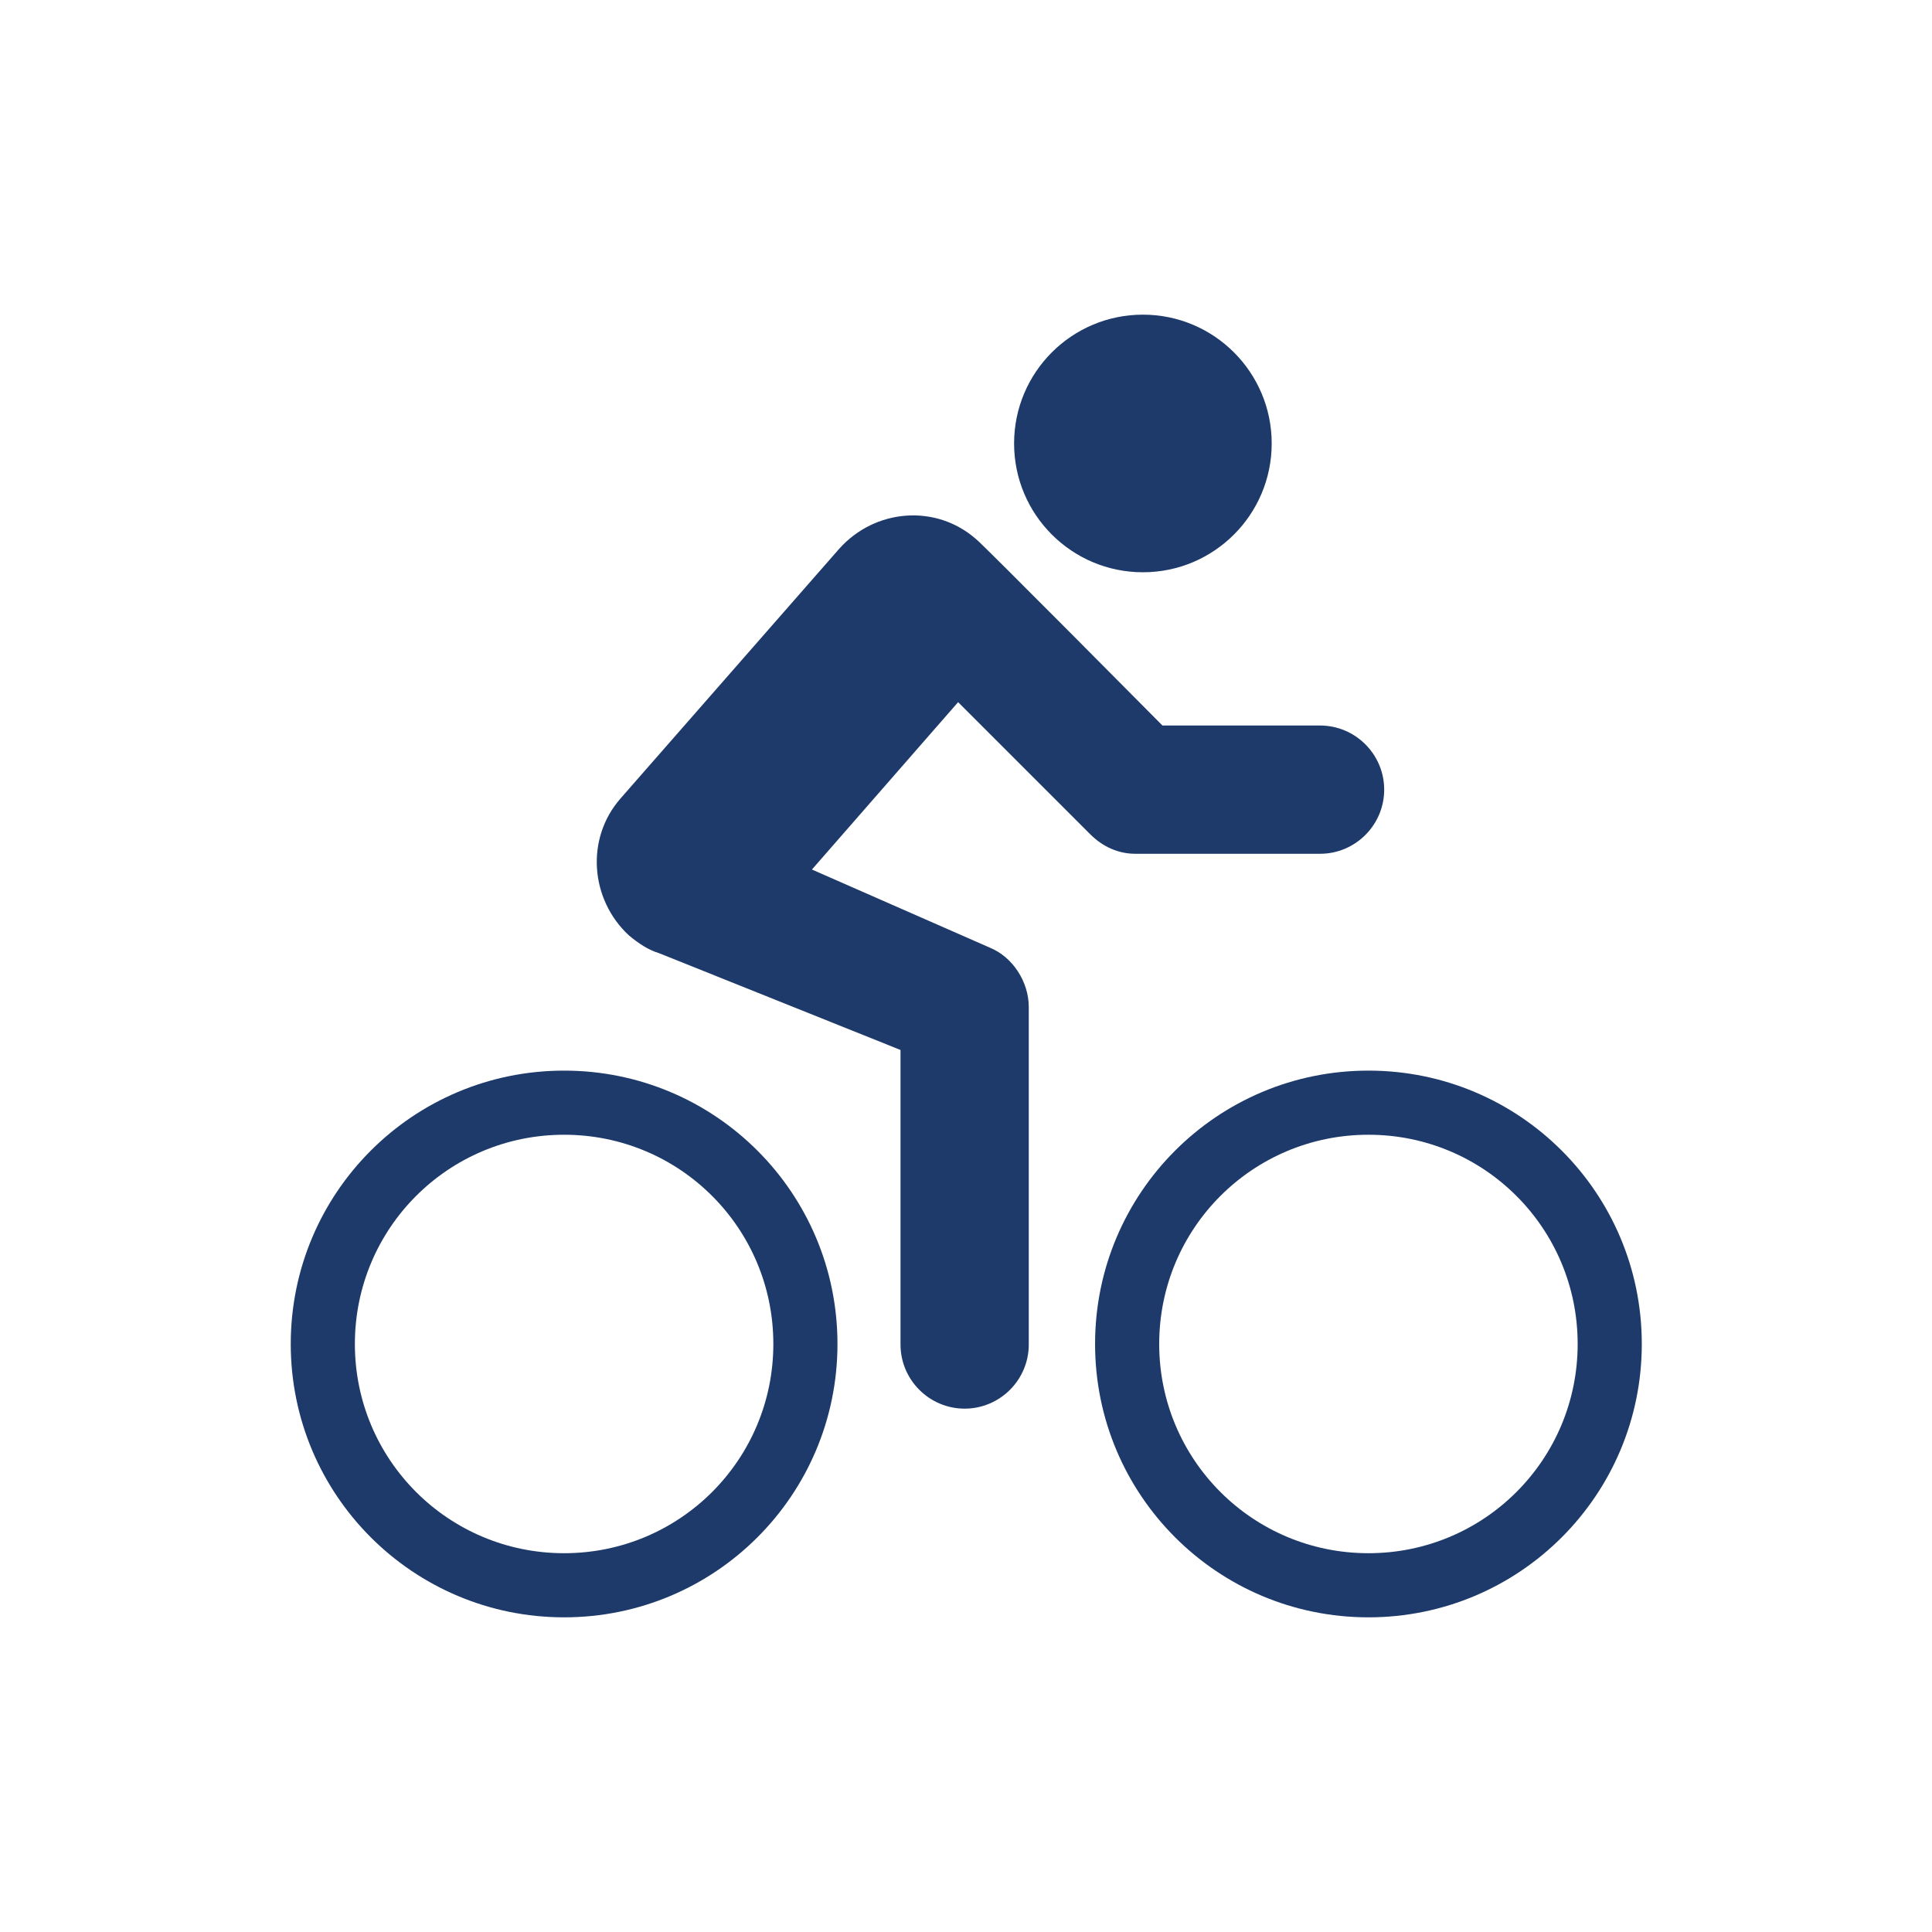
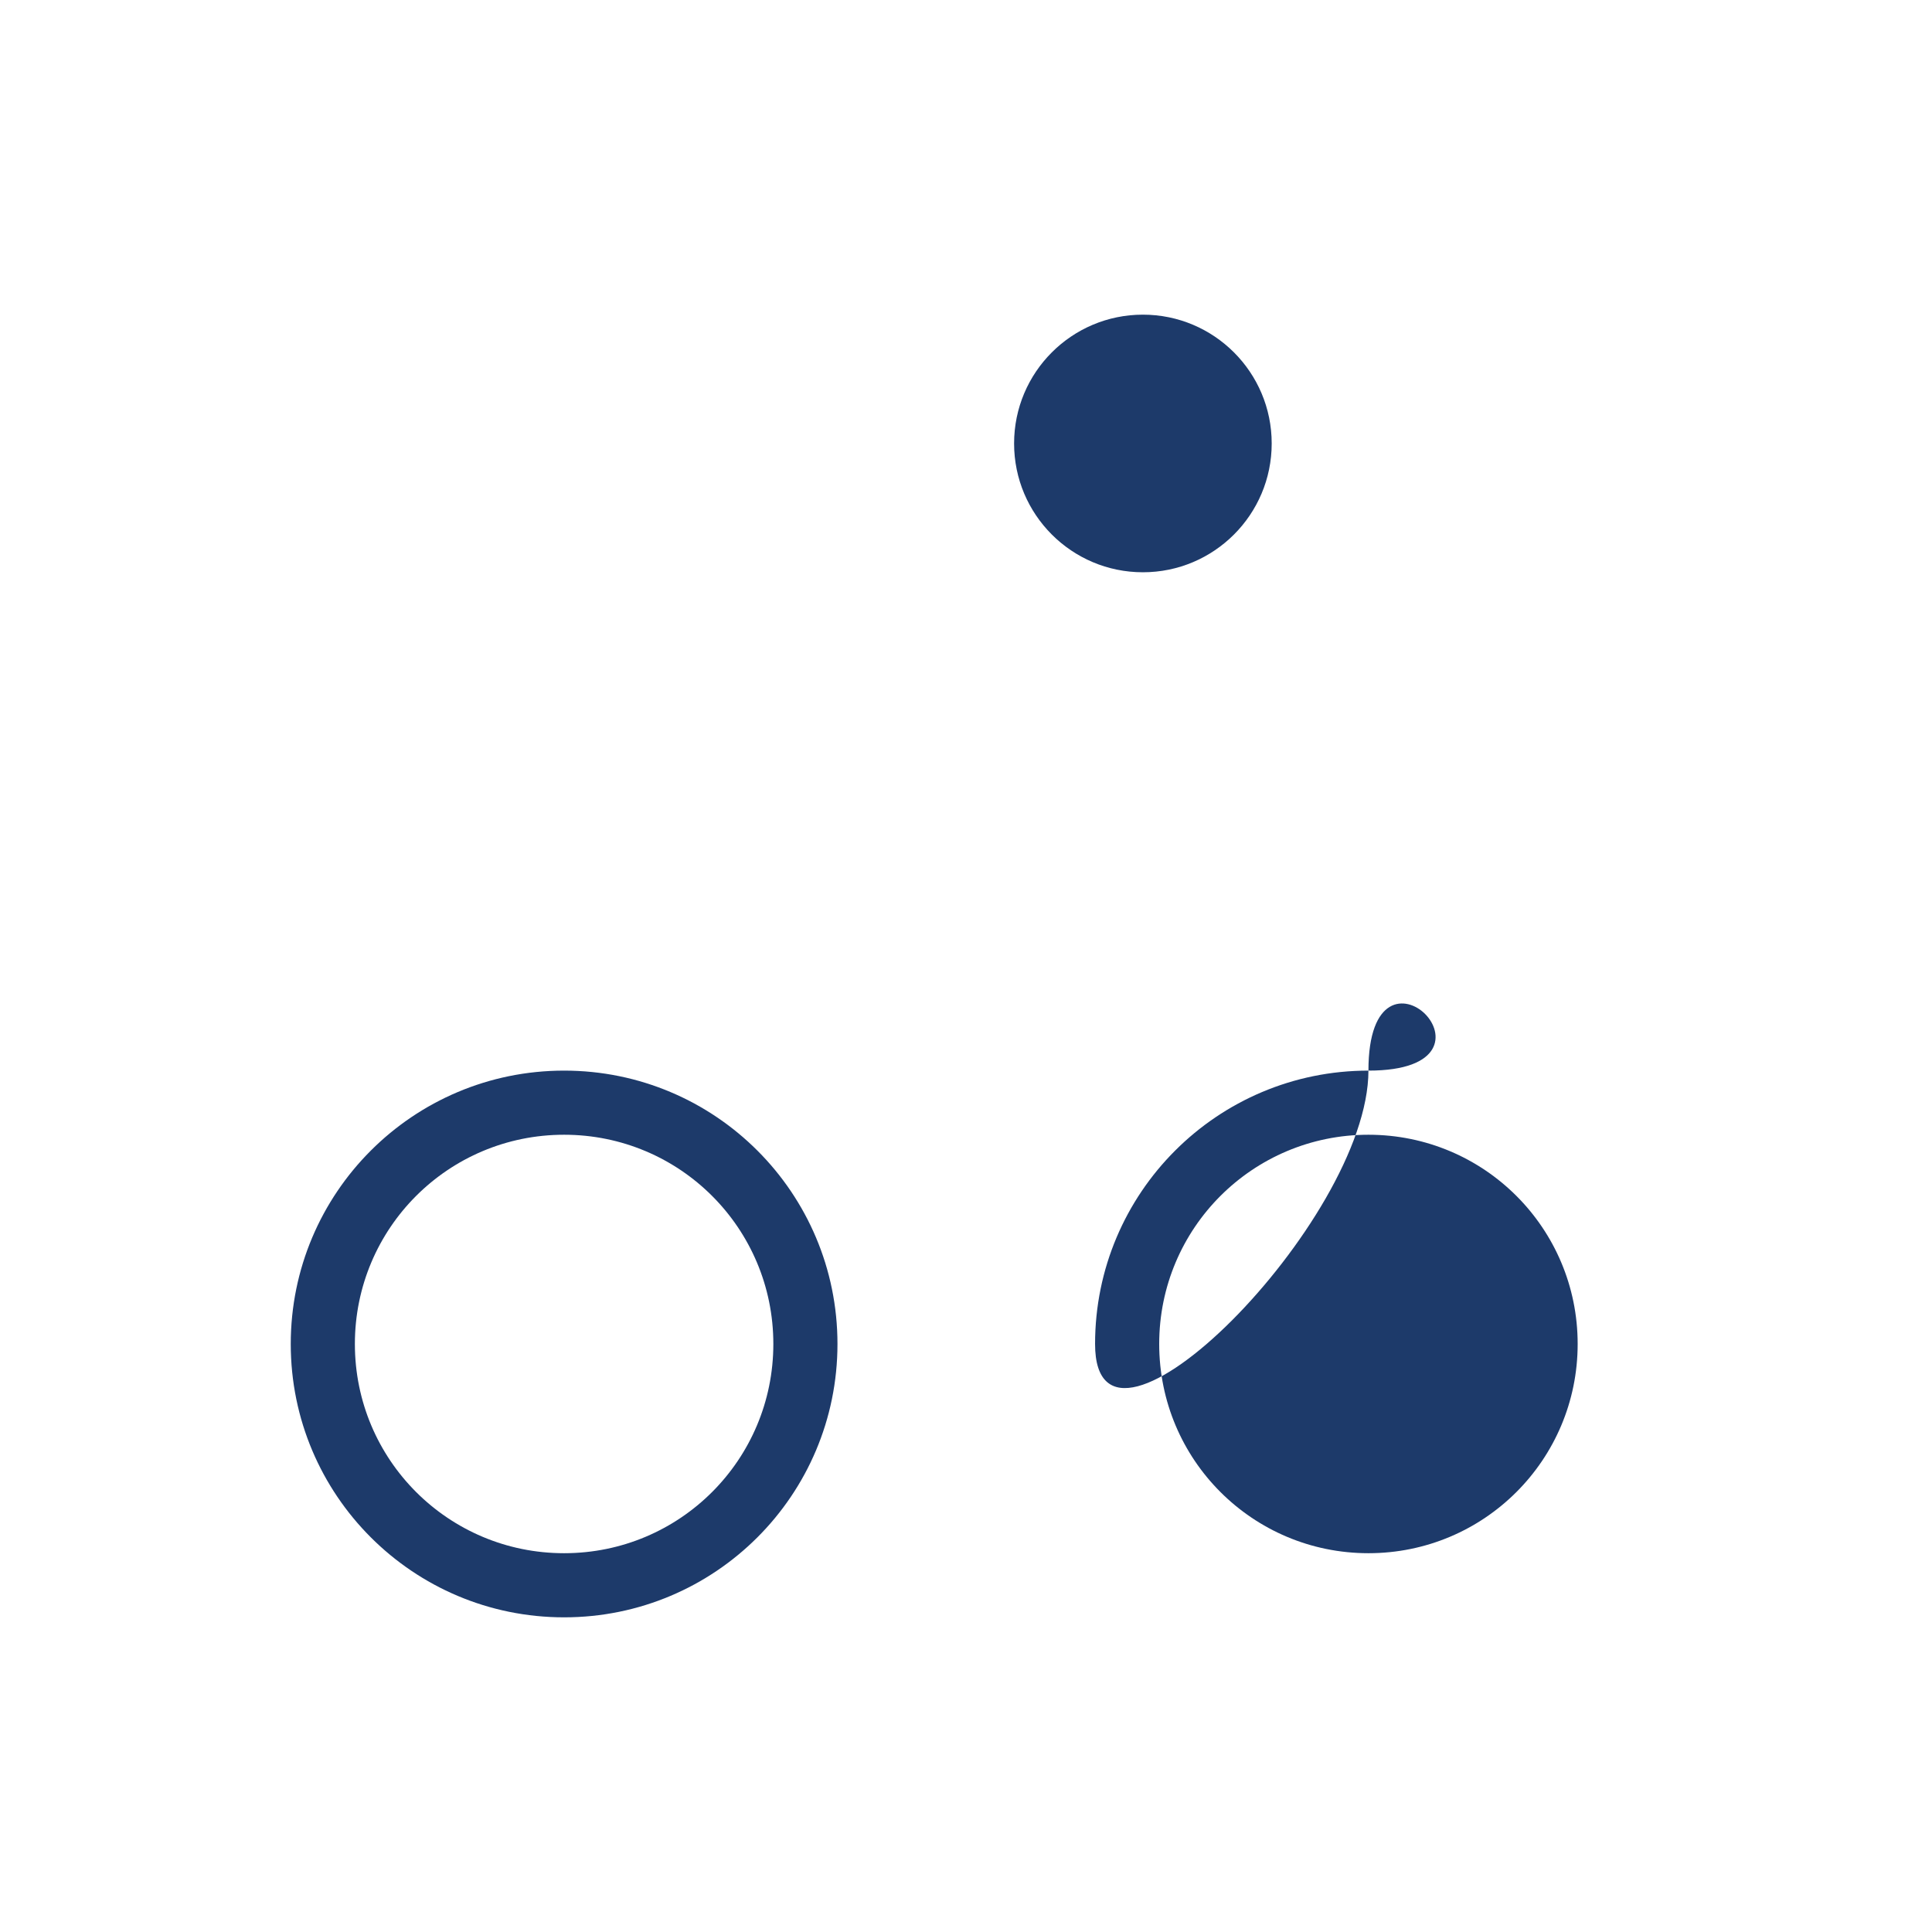
<svg xmlns="http://www.w3.org/2000/svg" version="1.1" id="Ebene_1" x="0px" y="0px" viewBox="0 0 35.55 35.55" style="enable-background:new 0 0 35.55 35.55;" xml:space="preserve">
  <style type="text/css">
	.st0{fill:#FFFFFF;}
	.st1{fill:#1D3A6A;}
</style>
-   <rect class="st0" width="35.55" height="35.55" />
  <g>
    <circle class="st1" cx="21.03" cy="8.16" r="2.37" />
    <path class="st1" d="M10.38,19.7c-2.78,0-5.03,2.25-5.03,5.03s2.25,5.03,5.03,5.03s5.03-2.25,5.03-5.03S13.16,19.7,10.38,19.7z    M10.38,28.58c-2.13,0-3.85-1.72-3.85-3.85s1.72-3.85,3.85-3.85s3.85,1.72,3.85,3.85S12.51,28.58,10.38,28.58z" />
-     <path class="st1" d="M25.18,19.7c-2.78,0-5.03,2.25-5.03,5.03s2.25,5.03,5.03,5.03s5.03-2.25,5.03-5.03S27.96,19.7,25.18,19.7z    M25.18,28.58c-2.13,0-3.85-1.72-3.85-3.85s1.72-3.85,3.85-3.85s3.85,1.72,3.85,3.85S27.31,28.58,25.18,28.58z" />
-     <path class="st1" d="M20.06,15.35c0.24,0.24,0.53,0.36,0.83,0.36h3.4c0.65,0,1.18-0.53,1.18-1.18c0-0.65-0.53-1.18-1.18-1.18h-2.9   c0,0-3.37-3.4-3.43-3.43c-0.74-0.65-1.86-0.56-2.52,0.18l-4.02,4.59c-0.65,0.74-0.56,1.86,0.15,2.52c0.18,0.15,0.36,0.27,0.56,0.33   l0,0l4.44,1.78v5.42c0,0.65,0.53,1.18,1.18,1.18s1.18-0.53,1.18-1.18v-6.21c0-0.47-0.3-0.92-0.71-1.09L14.94,16l2.69-3.08   L20.06,15.35z" />
+     <path class="st1" d="M25.18,19.7c-2.78,0-5.03,2.25-5.03,5.03s5.03-2.25,5.03-5.03S27.96,19.7,25.18,19.7z    M25.18,28.58c-2.13,0-3.85-1.72-3.85-3.85s1.72-3.85,3.85-3.85s3.85,1.72,3.85,3.85S27.31,28.58,25.18,28.58z" />
  </g>
</svg>